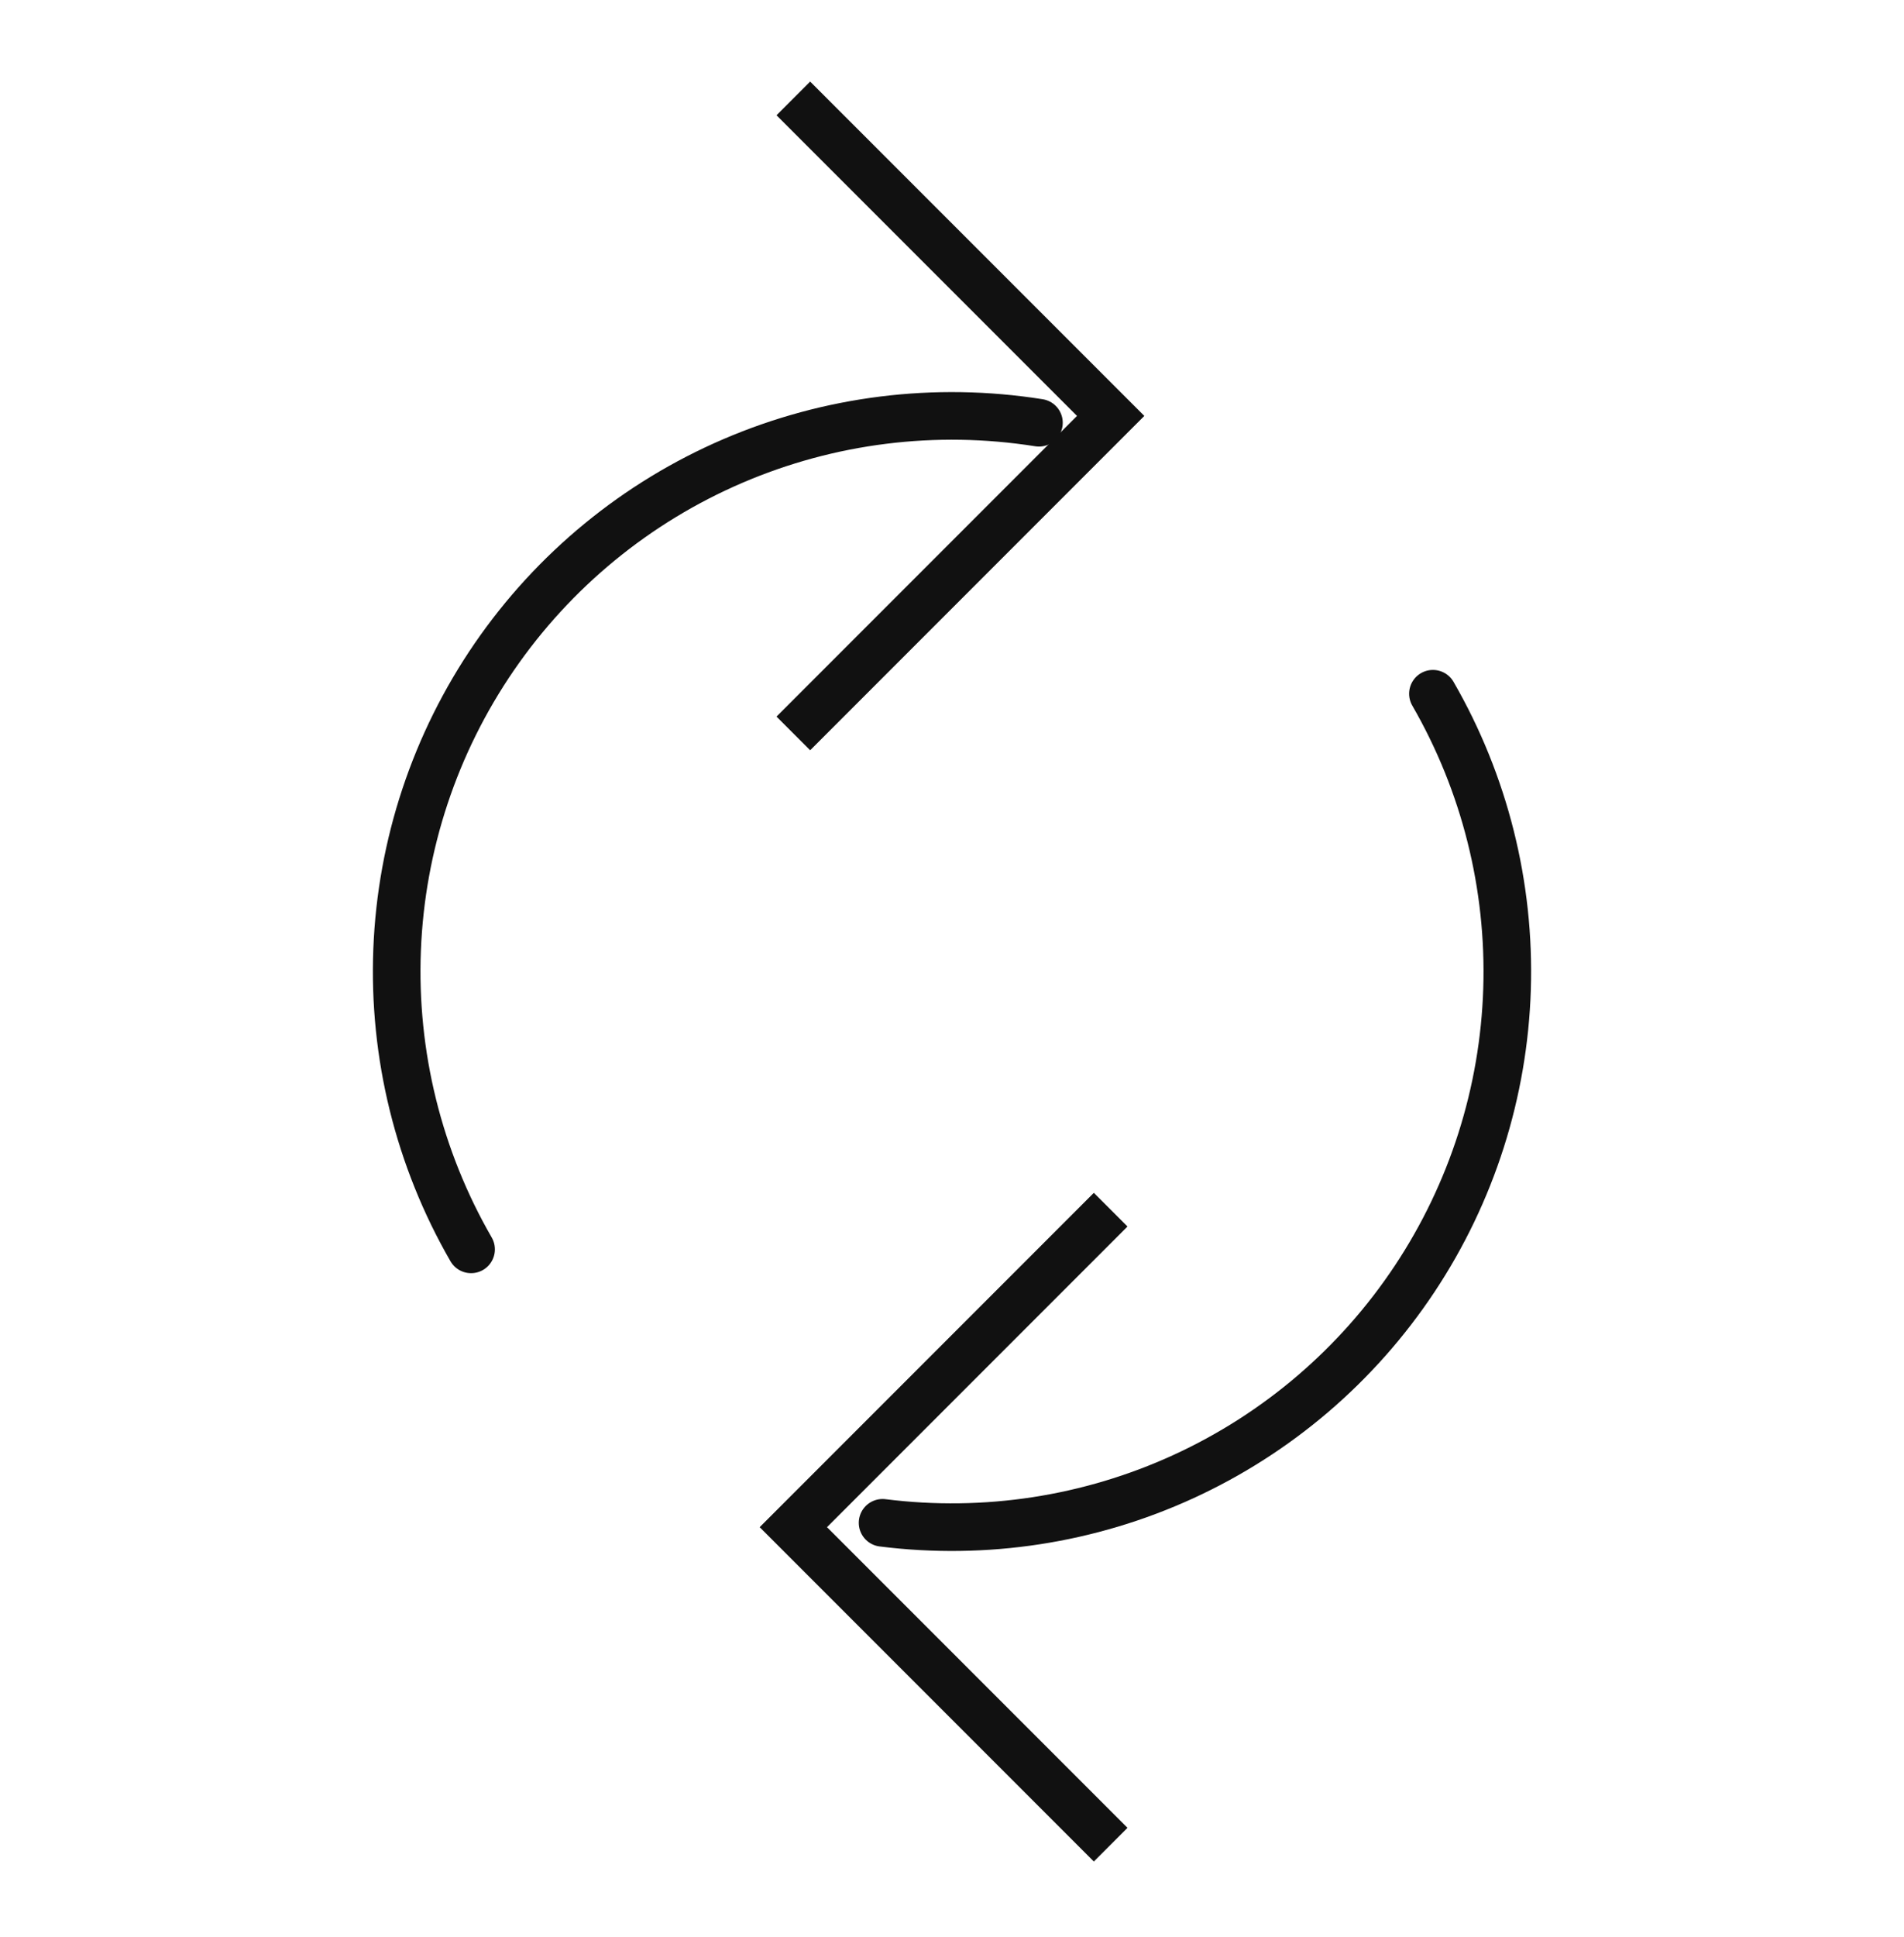
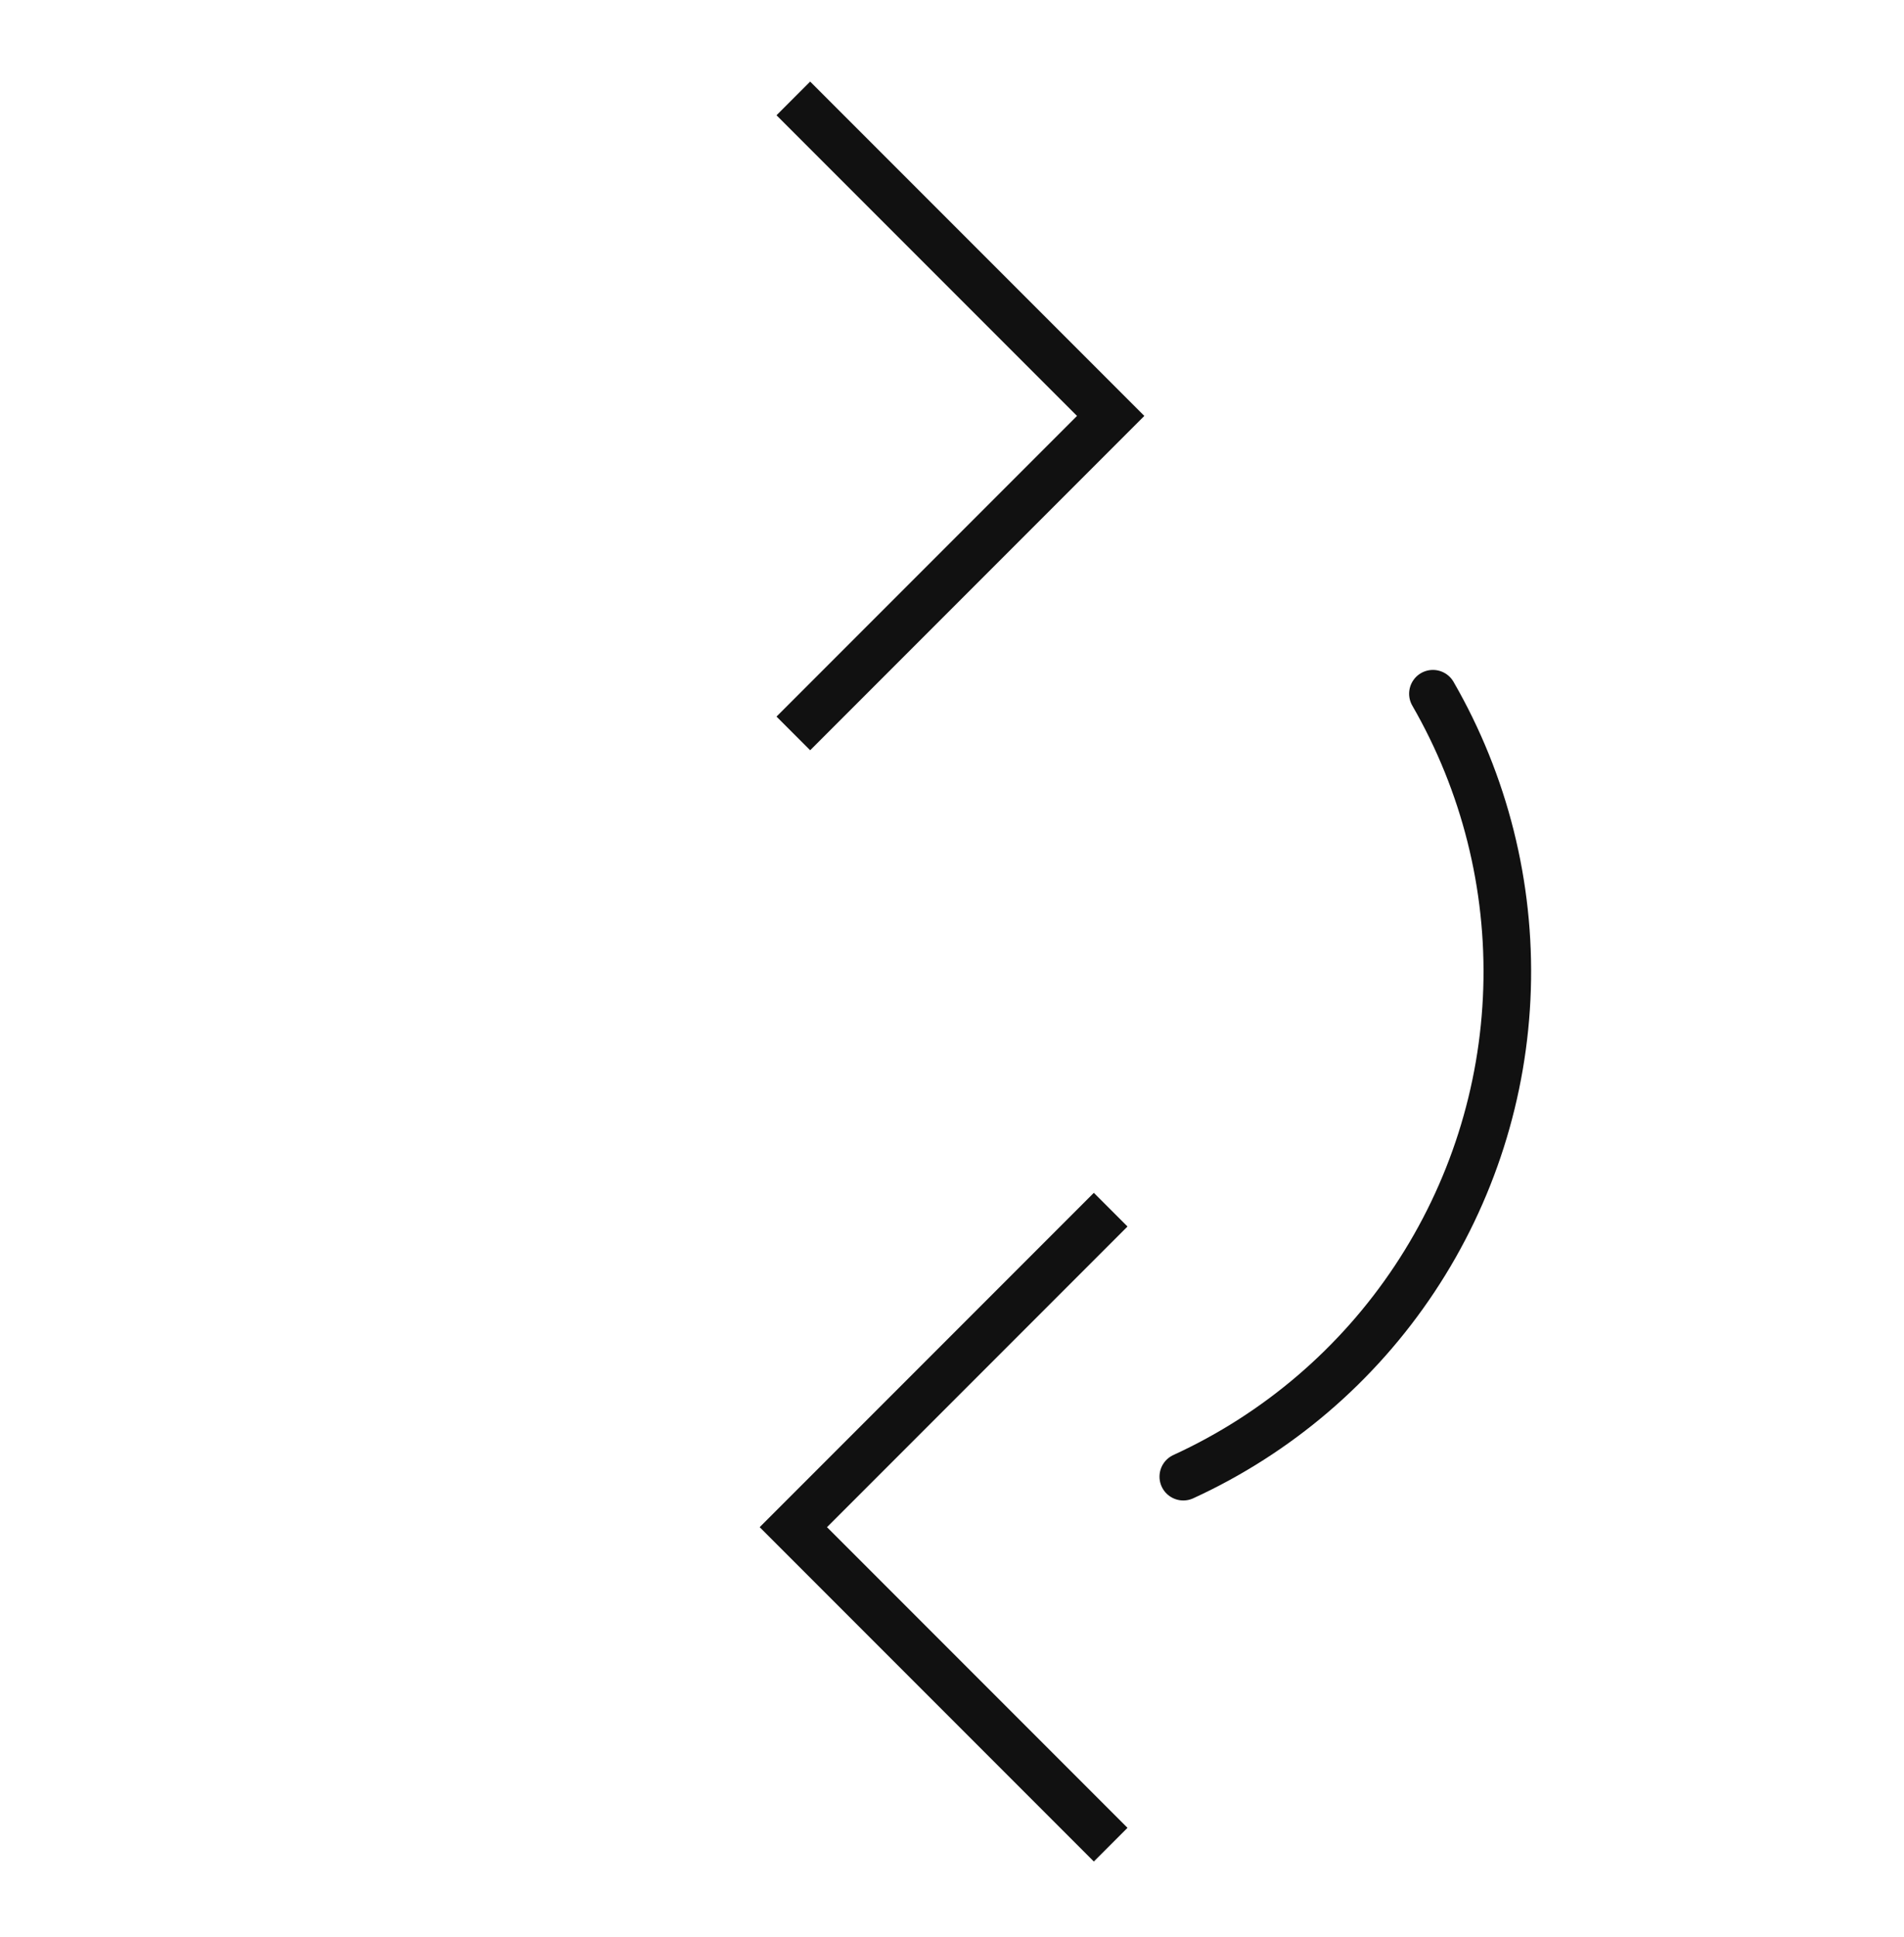
<svg xmlns="http://www.w3.org/2000/svg" fill="none" viewBox="0 0 60 61" height="61" width="60">
  <path stroke-width="1.5" stroke="#111111" d="M35 38.1L25 48.1L35 58.1" />
-   <path stroke-linecap="round" stroke-width="1.5" stroke="#111111" d="M45.155 21.85C46.784 24.672 47.593 27.892 47.491 31.148C47.389 34.404 46.38 37.568 44.577 40.282C42.775 42.995 40.251 45.152 37.289 46.509C34.327 47.866 31.045 48.37 27.812 47.963" />
+   <path stroke-linecap="round" stroke-width="1.5" stroke="#111111" d="M45.155 21.85C46.784 24.672 47.593 27.892 47.491 31.148C47.389 34.404 46.38 37.568 44.577 40.282C42.775 42.995 40.251 45.152 37.289 46.509" />
  <path stroke-width="1.5" stroke="#111111" d="M25 23.1L35 13.1L25 3.1" />
-   <path stroke-linecap="round" stroke-width="1.5" stroke="#111111" d="M14.845 39.35C13.192 36.487 12.384 33.215 12.514 29.912C12.643 26.609 13.706 23.41 15.578 20.686C17.451 17.962 20.056 15.824 23.093 14.52C26.131 13.215 29.475 12.797 32.74 13.315" />
</svg>